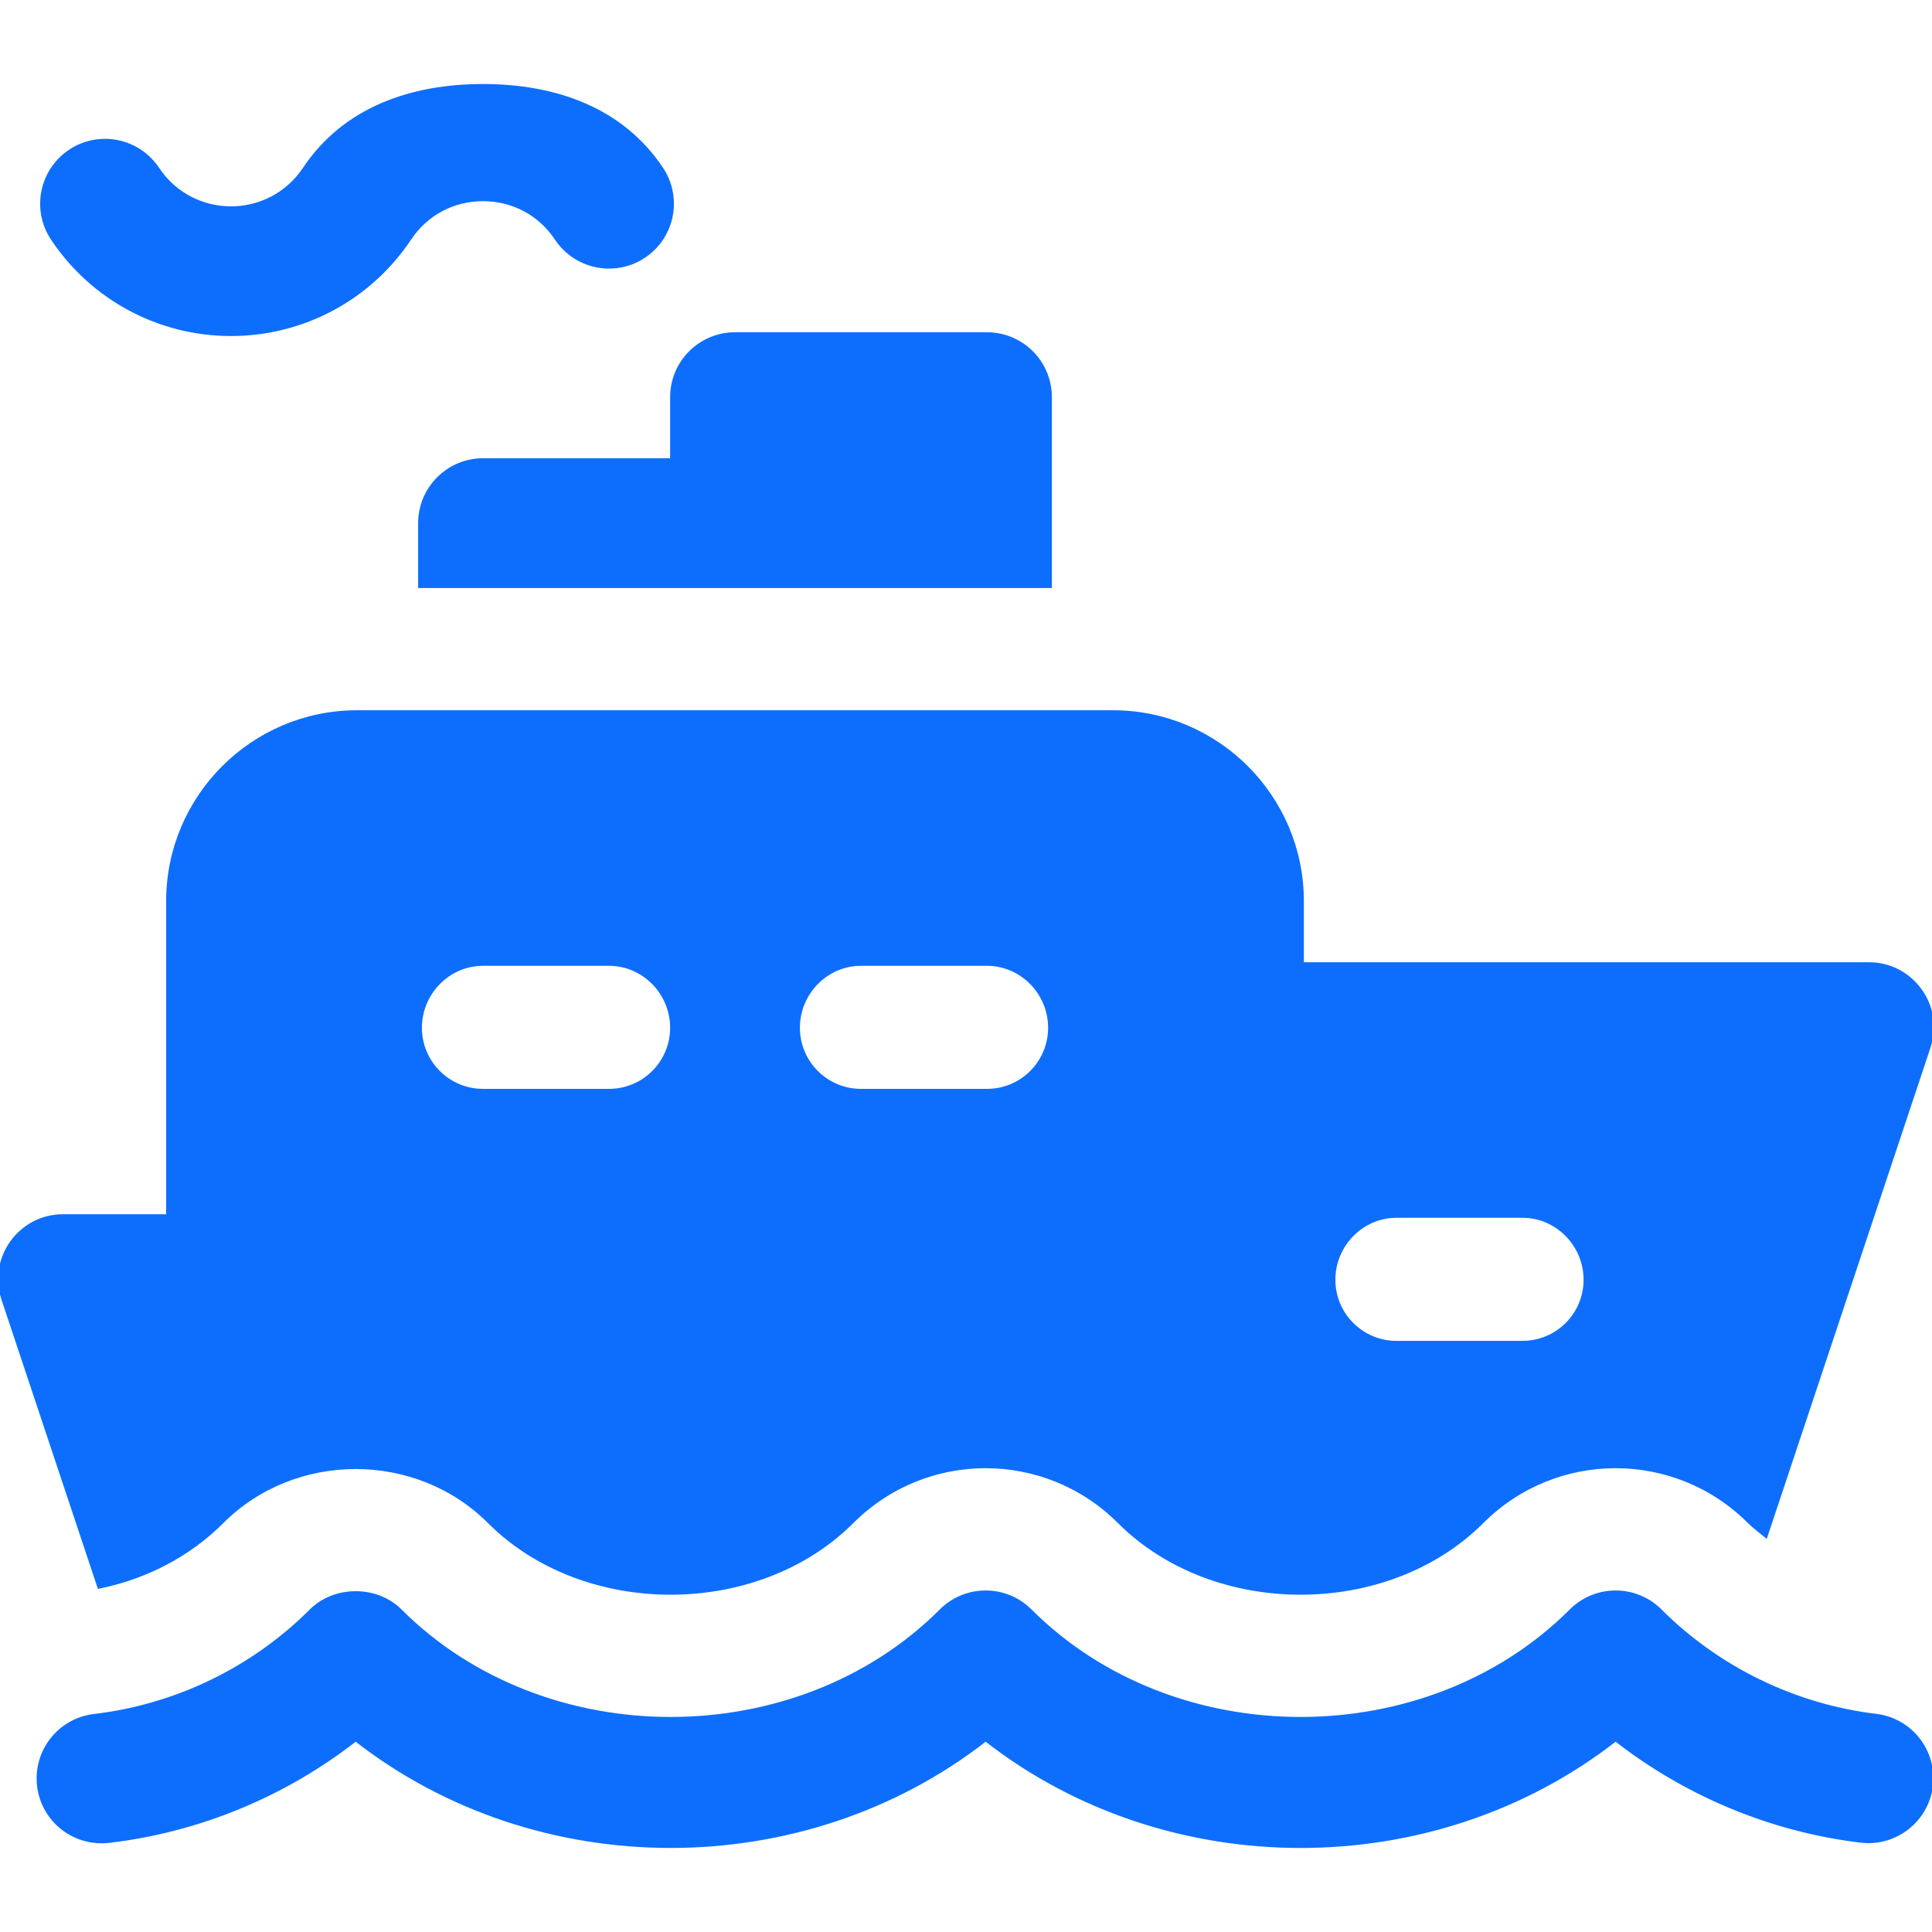
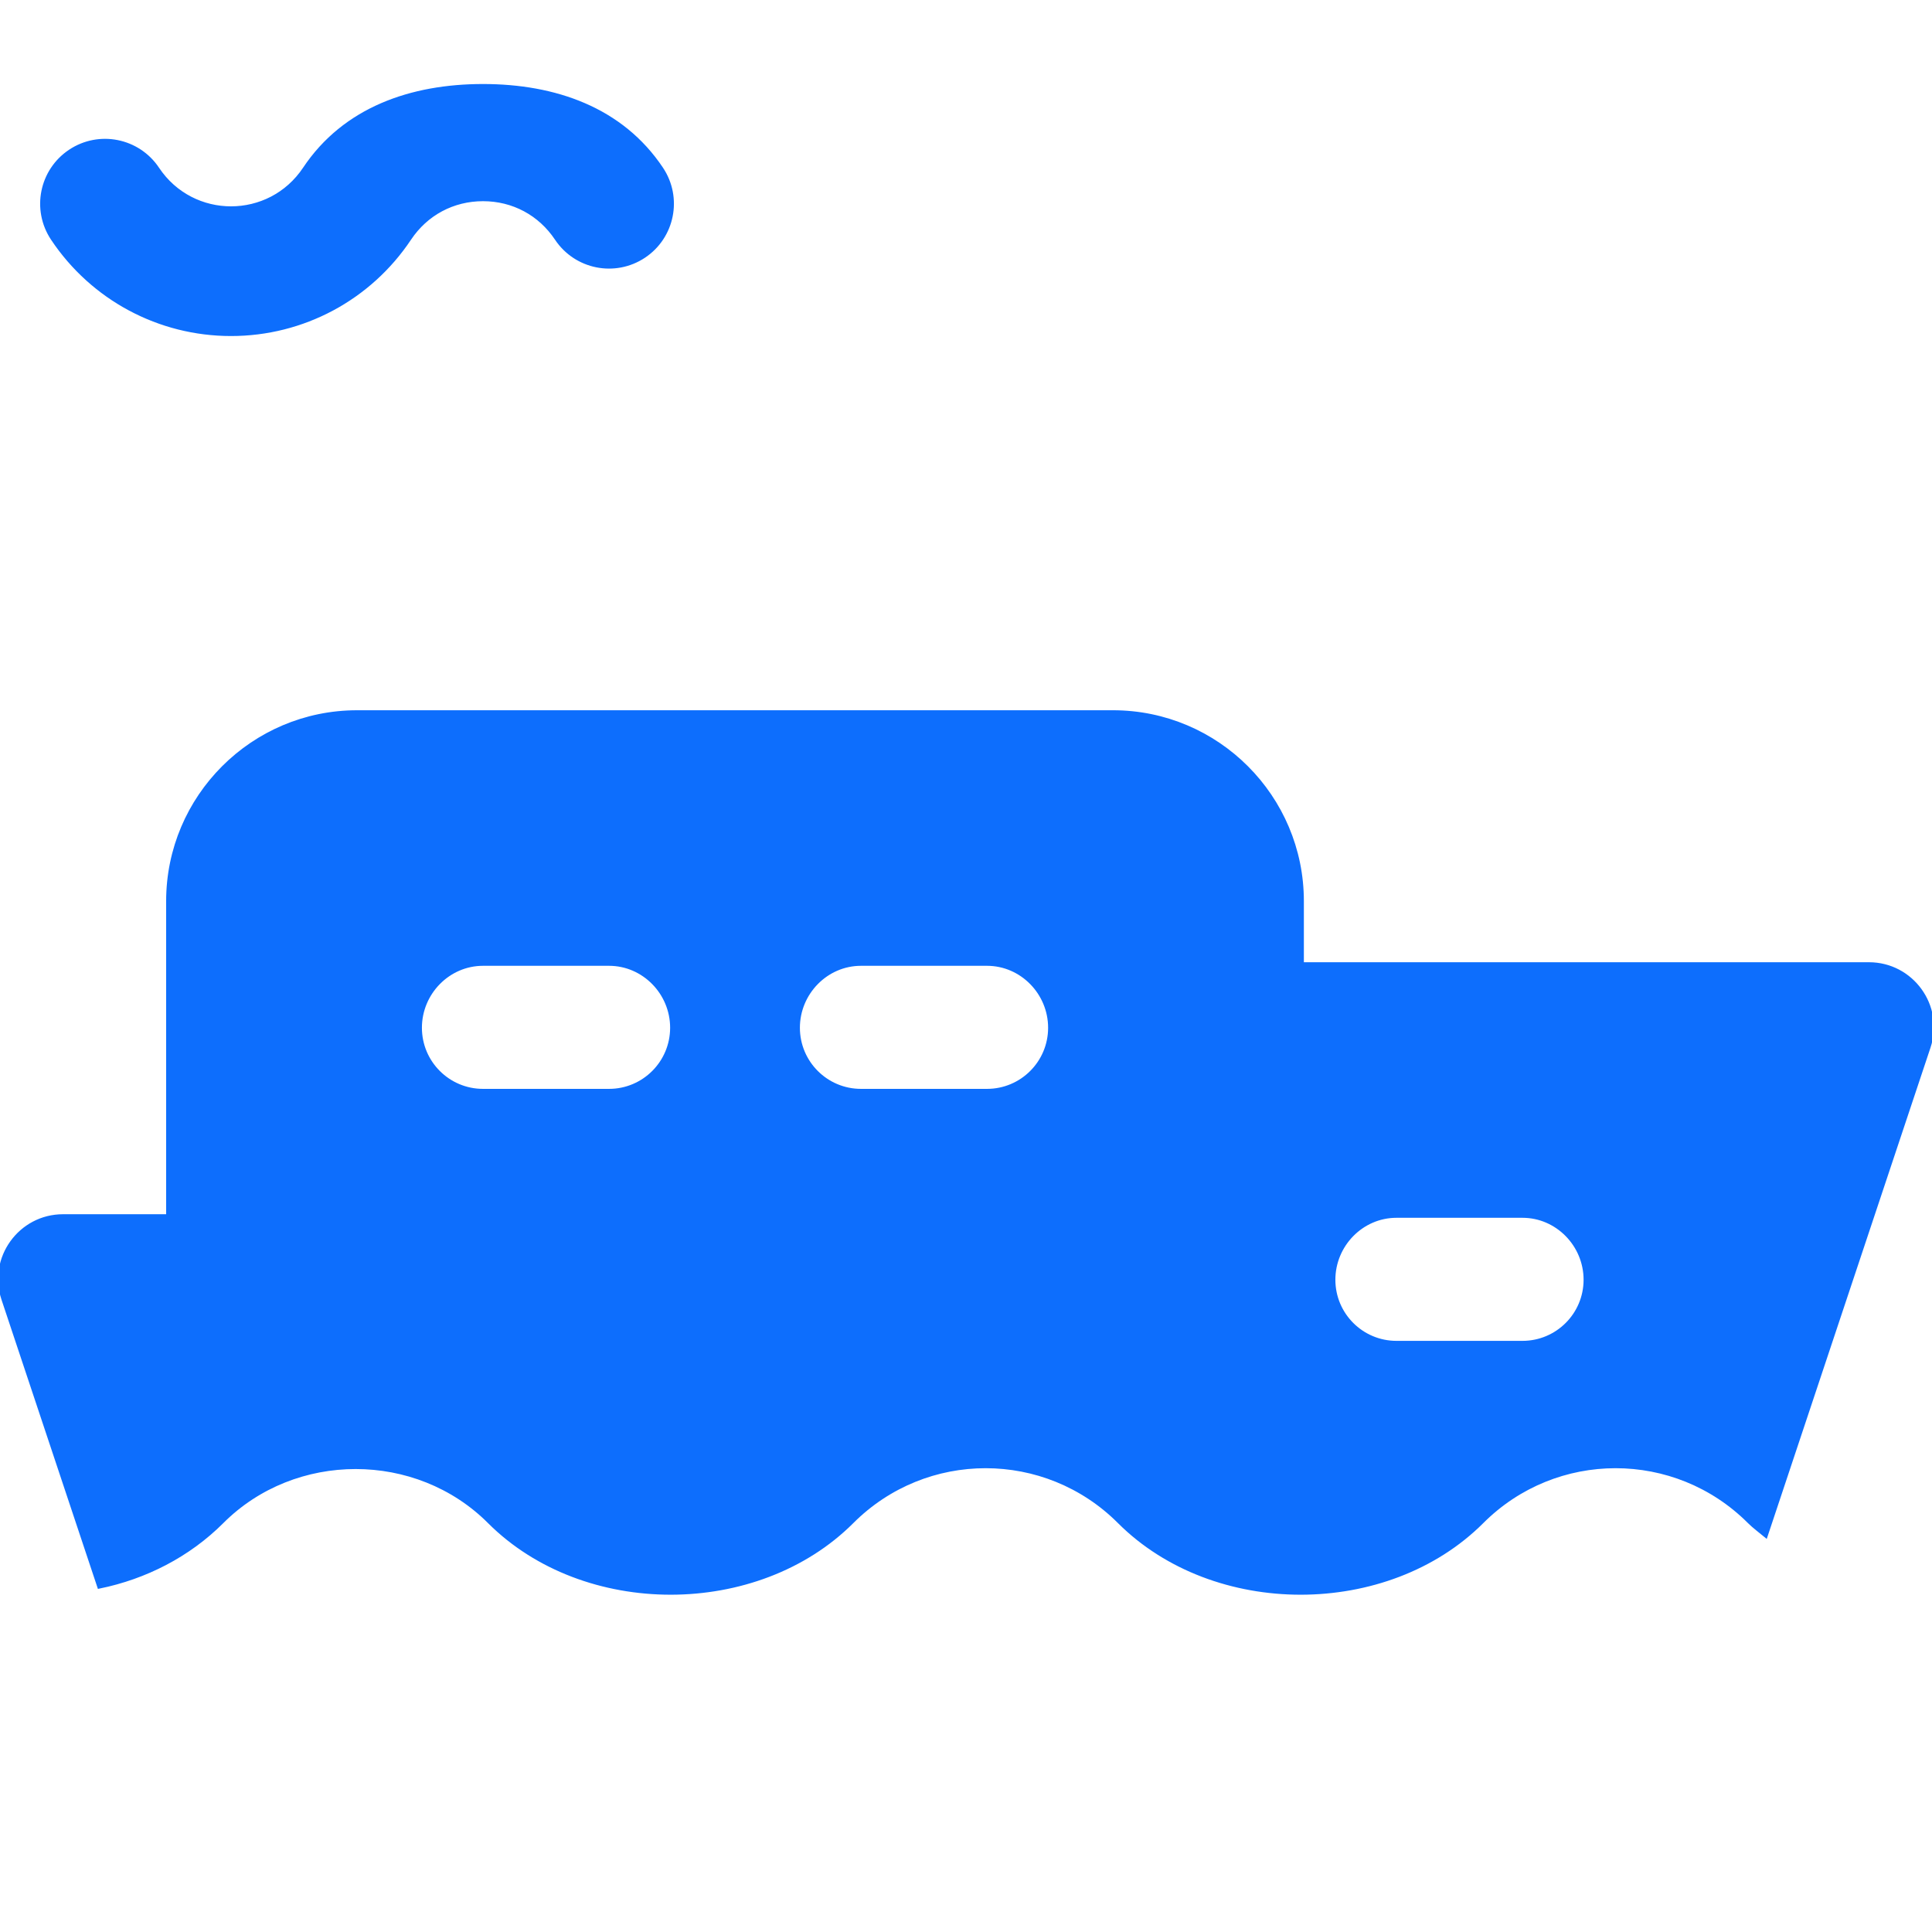
<svg xmlns="http://www.w3.org/2000/svg" fill="#0d6efd" height="800px" width="800px" version="1.1" id="Layer_1" viewBox="0 0 512.001 512.001" xml:space="preserve" stroke="#0d6efd">
  <g id="SVGRepo_bgCarrier" stroke-width="0" />
  <g id="SVGRepo_tracerCarrier" stroke-linecap="round" stroke-linejoin="round" />
  <g id="SVGRepo_iconCarrier">
    <g>
      <g>
-         <path d="M497.155,454.686c-21.532-2.587-41.847-12.467-57.194-27.808c-6.521-6.511-17.087-6.516-23.608,0.006 c-38.173,38.173-105.17,38.173-143.342,0c-6.521-6.521-17.087-6.521-23.608,0c-38.173,38.173-105.17,38.173-143.342,0 c-6.272-6.277-17.358-6.255-23.608,0c-15.413,15.418-35.835,25.303-57.498,27.842c-9.152,1.071-15.706,9.364-14.64,18.521 c1.076,9.162,9.337,15.668,18.531,14.64c23.847-2.788,46.585-12.222,65.411-26.945c48.237,37.716,118.711,37.717,166.95,0 c48.249,37.732,118.724,37.716,166.95-0.006c18.727,14.64,41.325,24.053,65.019,26.901c9.109,1.087,17.466-5.429,18.565-14.581 C512.839,464.099,506.318,455.784,497.155,454.686z" />
-       </g>
+         </g>
    </g>
    <g>
      <g>
        <path d="M495.295,255.504H345.04v-16.695c0-27.618-22.467-50.085-50.085-50.085H94.615c-27.618,0-50.085,22.467-50.085,50.085 v83.475H16.705c-11.368,0-19.441,11.159-15.837,21.972L26.282,420.5c12.252-2.495,23.692-8.359,32.553-17.225 c19.273-19.284,51.573-19.289,70.845,0.006c25.12,25.132,71.012,25.098,96.115-0.006c19.57-19.581,51.255-19.58,70.823,0 c25.141,25.14,71.023,25.104,96.126,0c19.551-19.562,51.217-19.589,70.801-0.027c1.369,1.368,2.935,2.494,4.418,3.727 l43.168-129.5C514.742,266.645,506.646,255.504,495.295,255.504z M161.396,289.062h-33.39c-9.217,0-16.695-7.473-16.695-16.695 c0-9.222,7.478-16.918,16.695-16.918h33.39c9.217,0,16.695,7.695,16.695,16.918C178.091,281.589,170.613,289.062,161.396,289.062z M261.566,289.062h-33.39c-9.217,0-16.695-7.473-16.695-16.695c0-9.222,7.478-16.918,16.695-16.918h33.39 c9.217,0,16.695,7.695,16.695,16.918C278.261,281.589,270.783,289.062,261.566,289.062z M403.473,355.842h-33.39 c-9.217,0-16.695-7.473-16.695-16.695c0-9.222,7.478-16.918,16.695-16.918h33.39c9.217,0,16.695,7.695,16.695,16.918 C420.168,348.369,412.69,355.842,403.473,355.842z" />
      </g>
    </g>
    <g>
      <g>
        <path d="M175.287,44.73c-10.565-15.841-28.238-21.964-47.28-21.964s-36.716,6.123-47.28,21.964 c-9.29,13.924-29.689,13.953-38.998,0c-5.12-7.679-15.489-9.739-23.151-4.63c-7.674,5.114-9.75,15.477-4.63,23.151 C24.51,79.092,42.184,88.554,61.226,88.554c19.042,0,36.716-9.462,47.28-25.303c4.424-6.63,11.532-10.434,19.5-10.434 s15.076,3.804,19.5,10.434c5.12,7.674,15.477,9.733,23.151,4.63C178.331,62.767,180.407,52.404,175.287,44.73z" />
      </g>
    </g>
    <g>
      <g>
-         <path d="M261.566,88.554h-66.78c-9.217,0-16.695,7.473-16.695,16.695v16.695h-50.085c-9.217,0-16.695,7.473-16.695,16.695v16.695 h166.95v-50.085C278.261,96.027,270.783,88.554,261.566,88.554z" />
-       </g>
+         </g>
    </g>
  </g>
</svg>